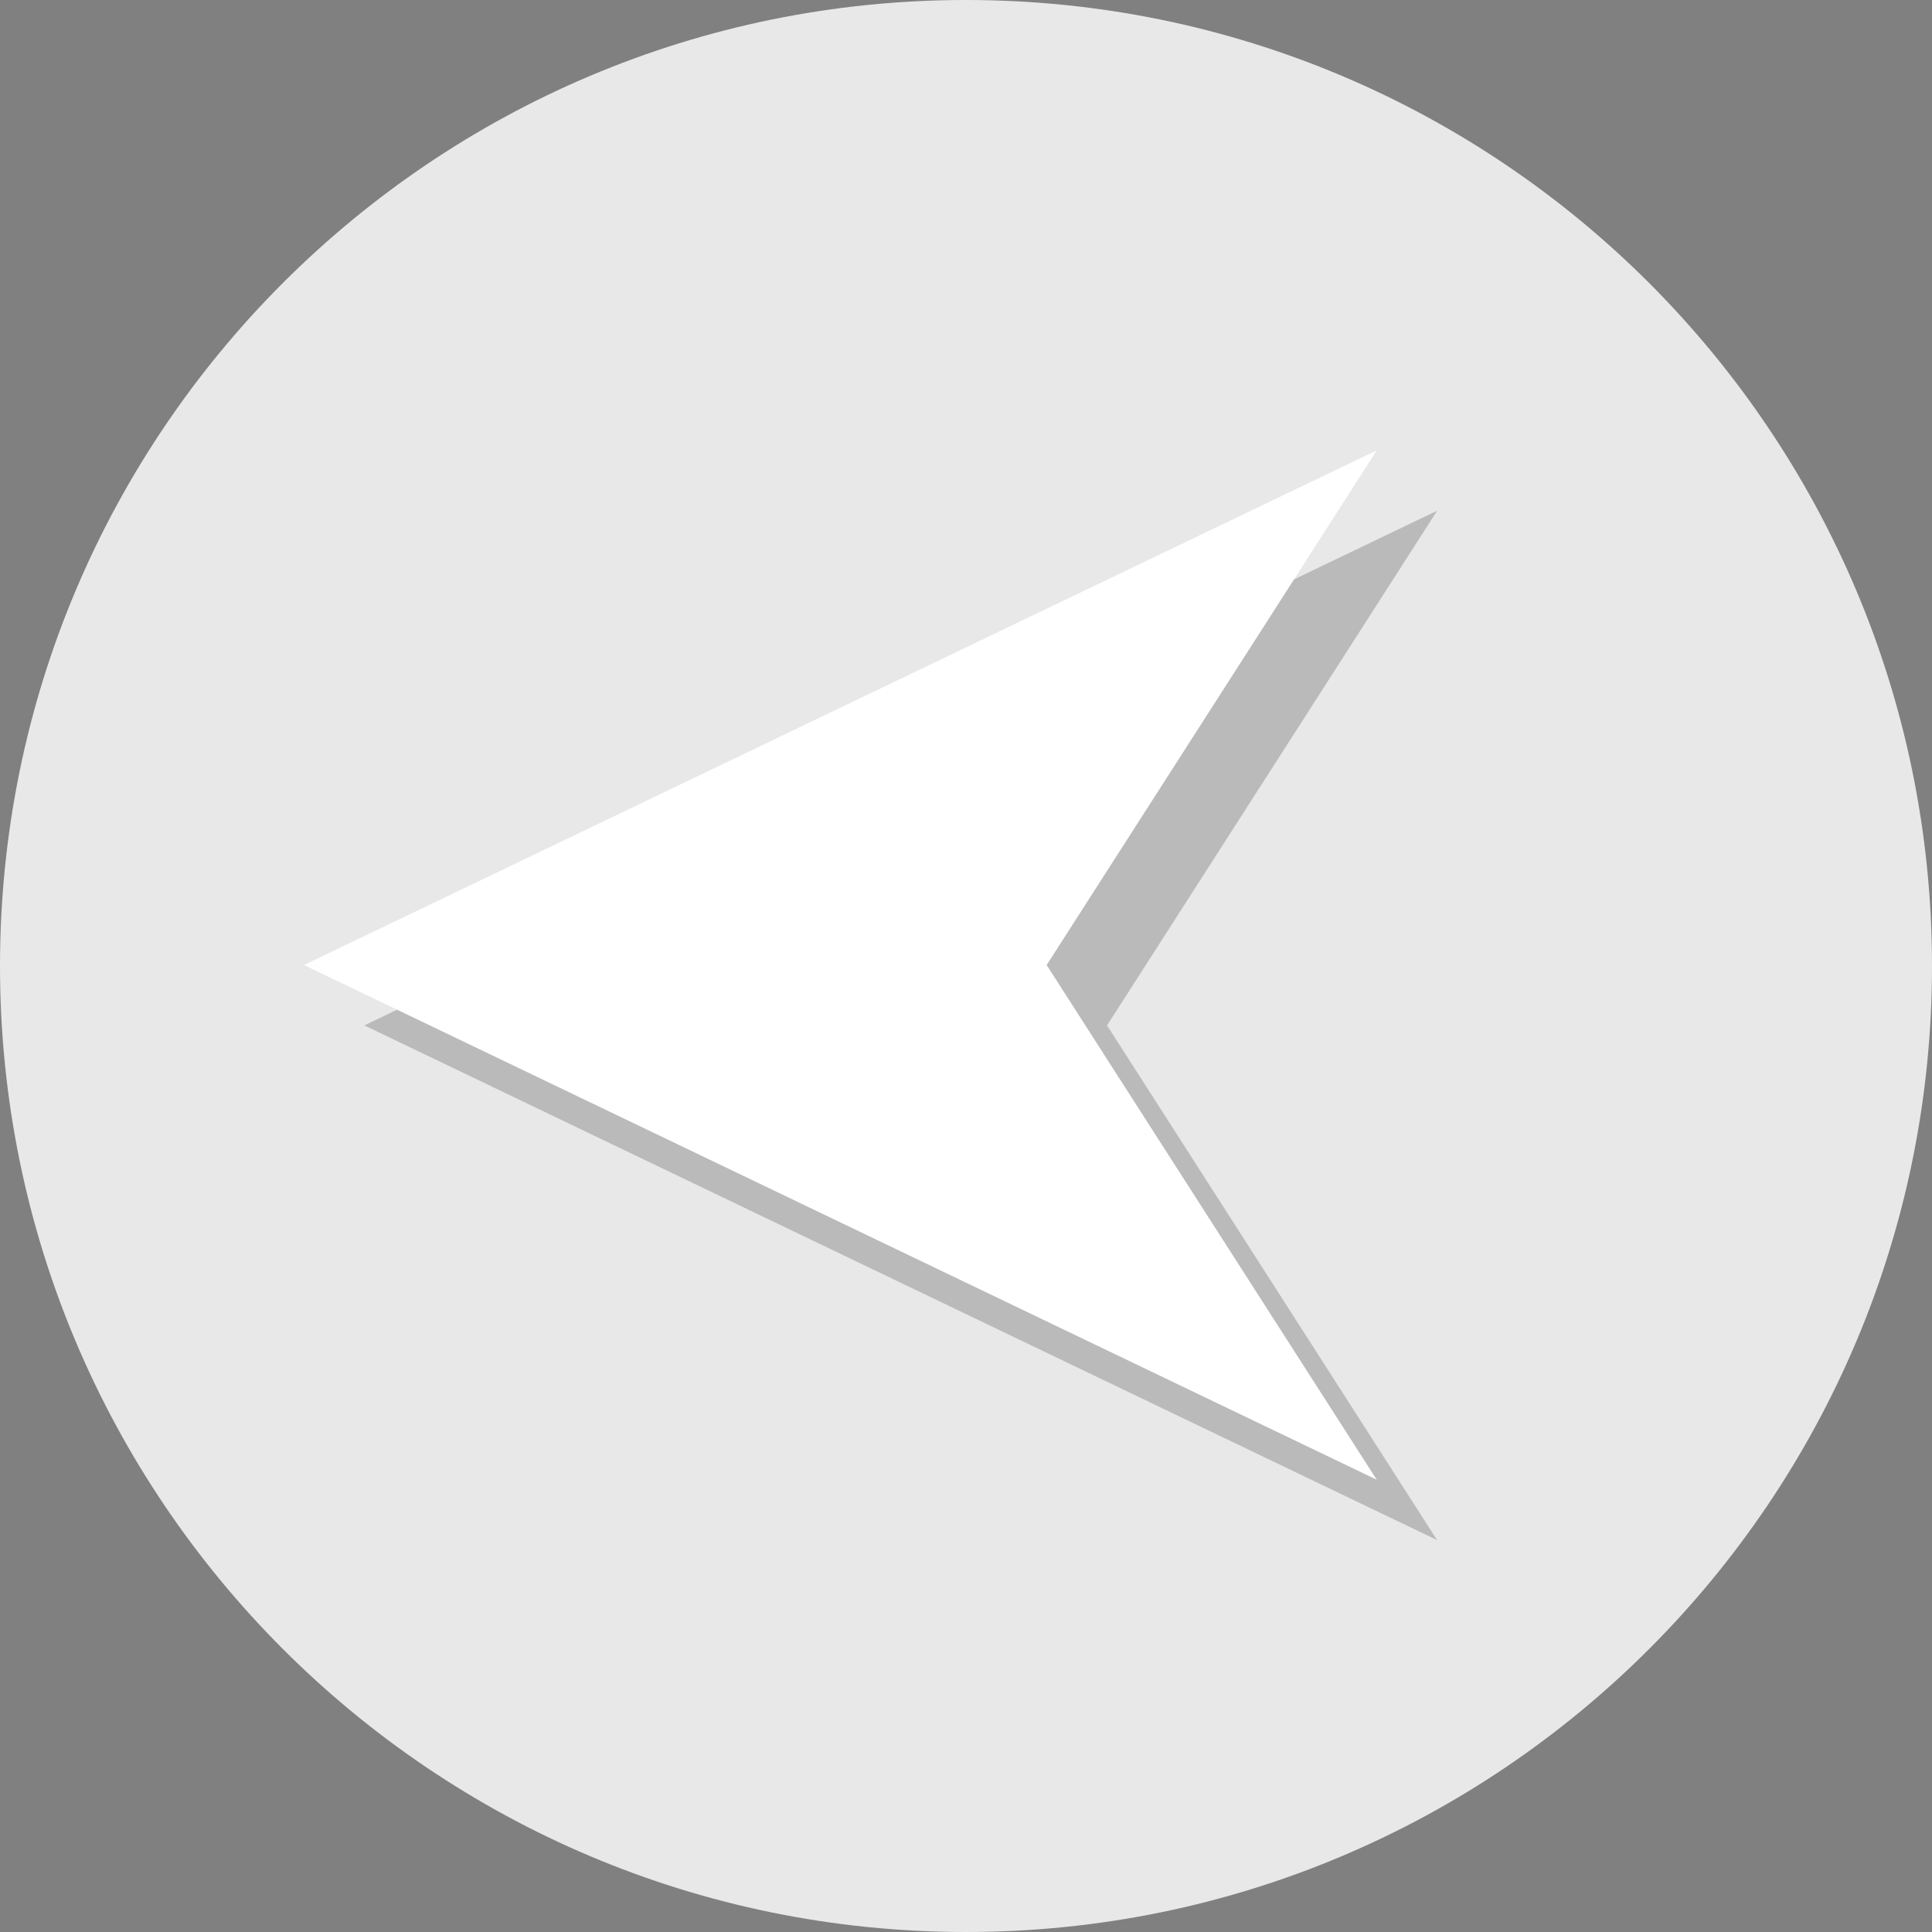
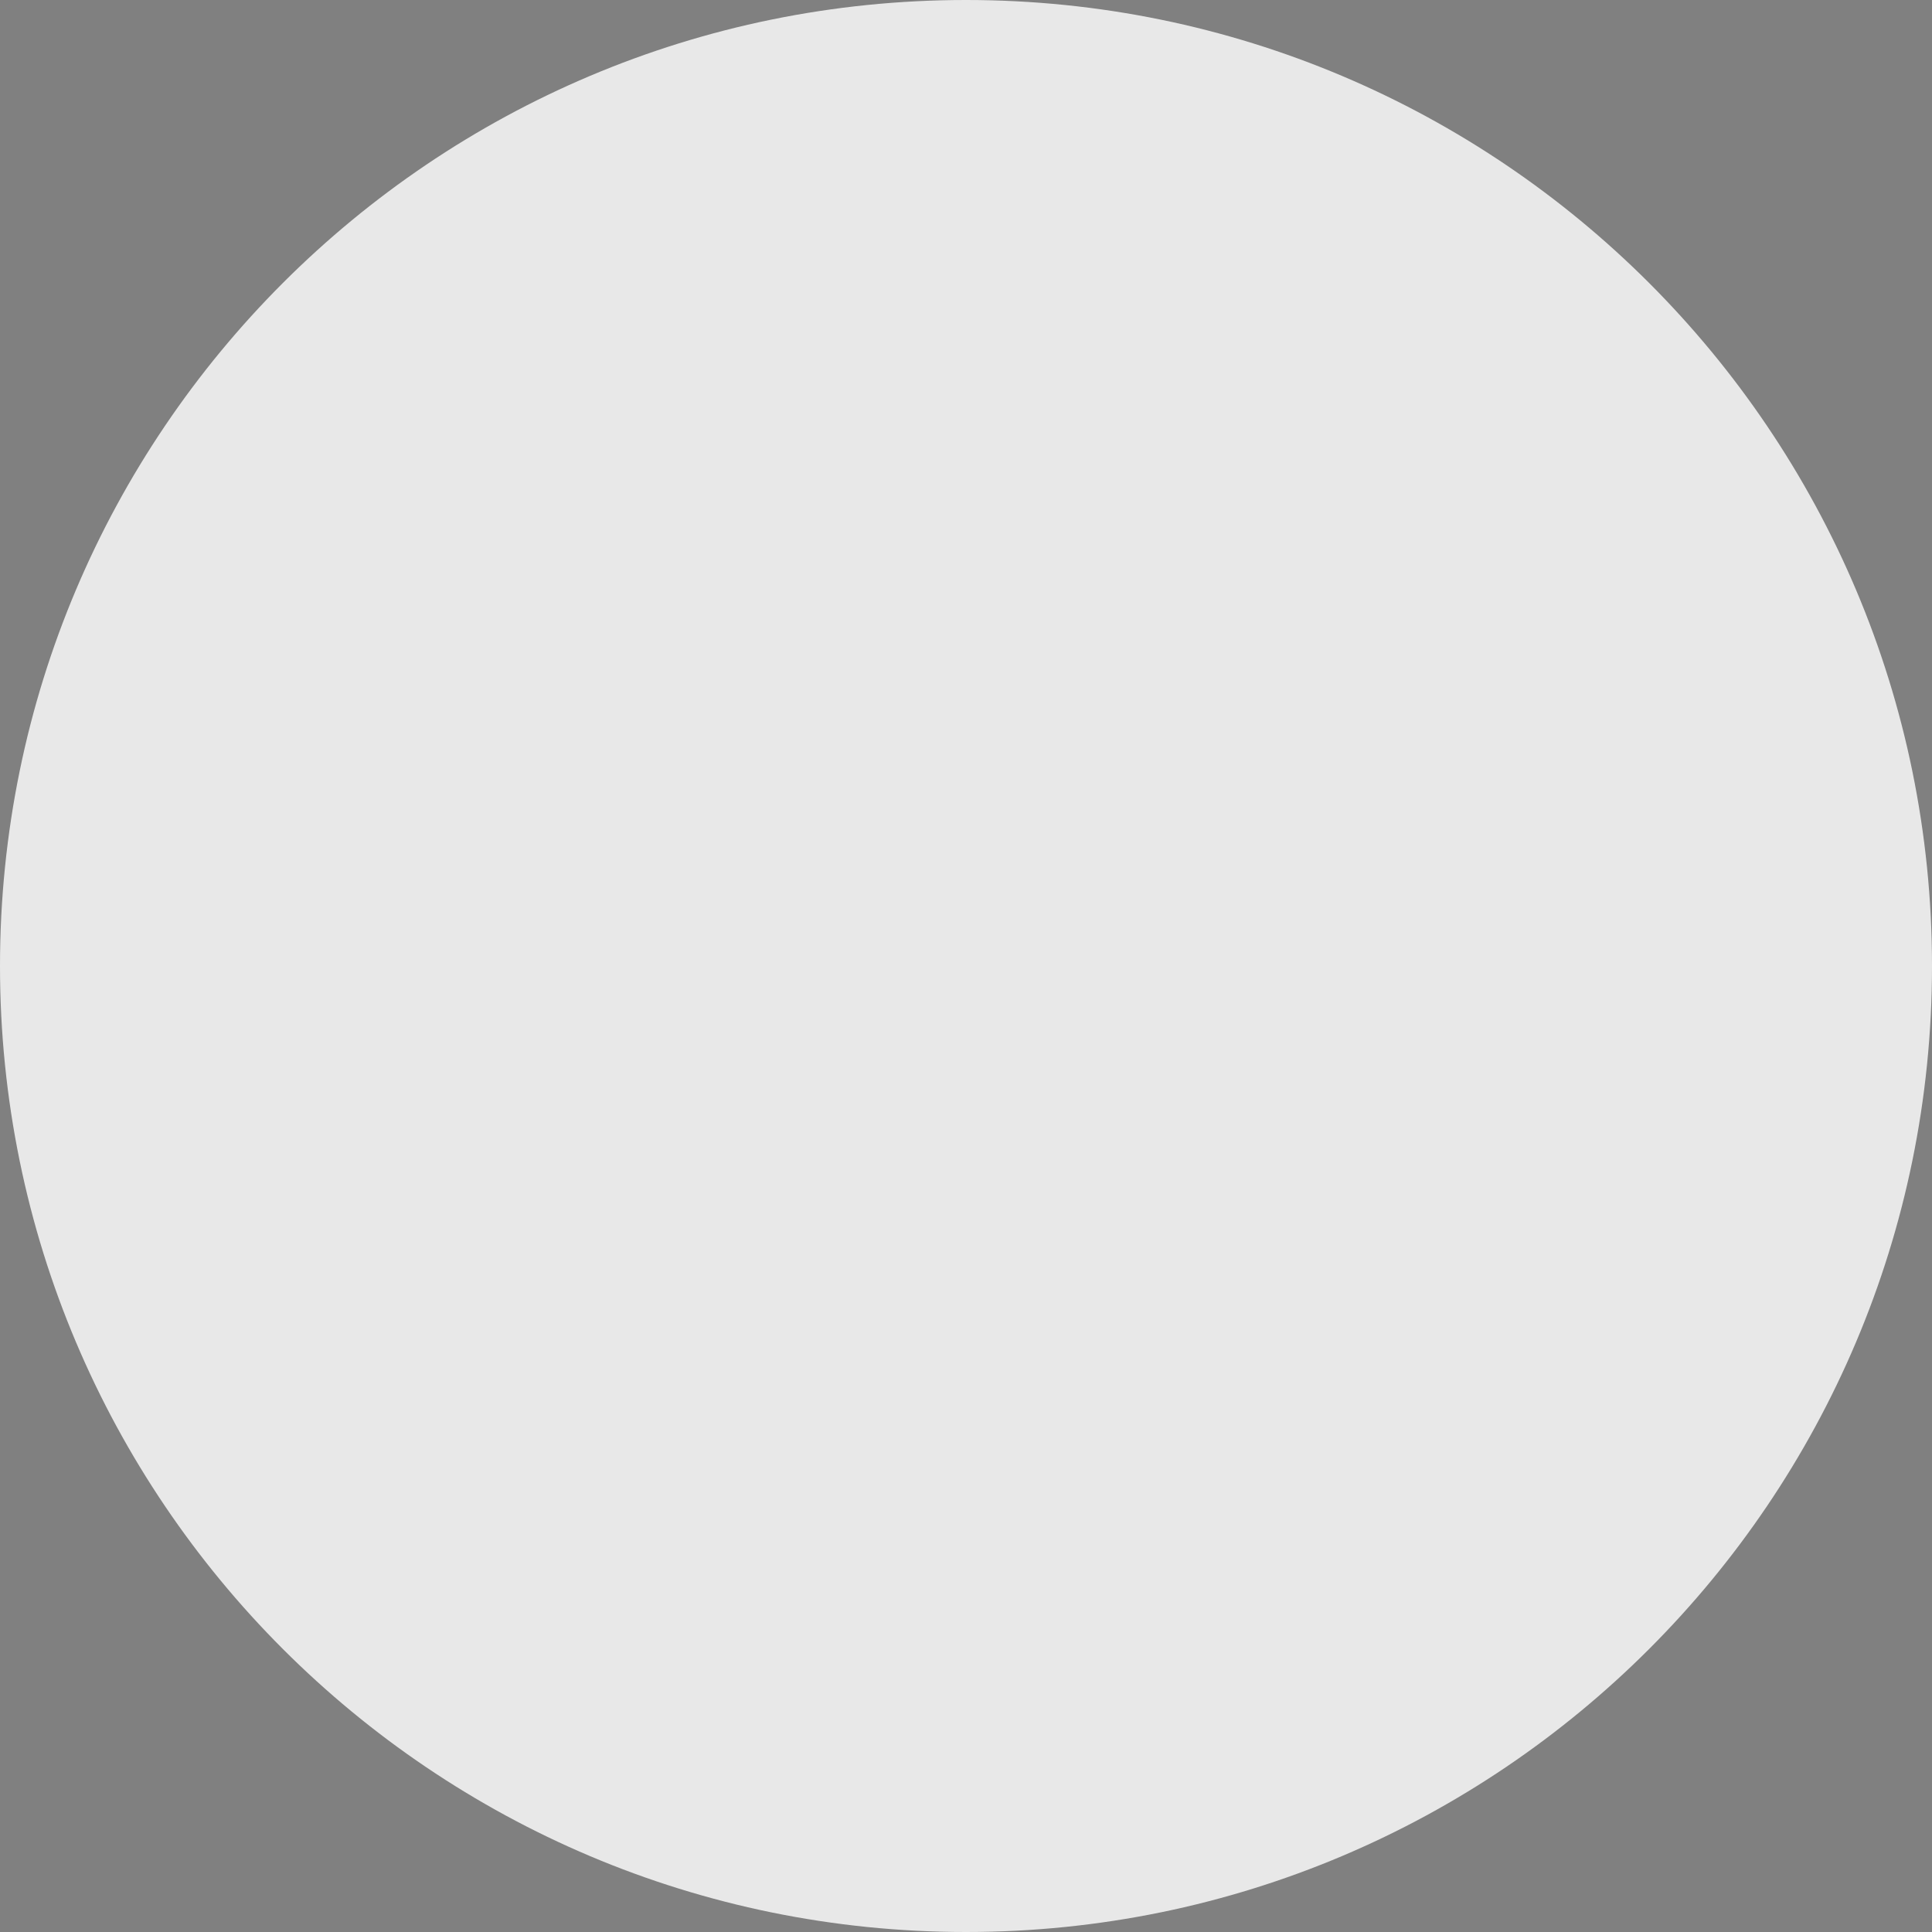
<svg xmlns="http://www.w3.org/2000/svg" height="800px" width="800px" version="1.1" id="Layer_1" viewBox="0 0 512 512" xml:space="preserve">
  <rect x="0" y="0" width="512" height="512" fill="#808080" stroke="none" />
  <path style="fill:#E8E8E8;" d="M256,0C114.608,0,0,114.608,0,256c0,141.376,114.608,256,256,256s256-114.624,256-256  C512,114.608,397.392,0,256,0z" />
  <g style="opacity:0.2;">
-     <path d="M380.864,135.344l-87.488,136.4l87.472,136.4L96.56,271.744L380.864,135.344z" />
-   </g>
-   <path style="fill:#FFFFFF;" d="M364.864,119.344l-87.488,136.4l87.472,136.4L80.56,255.744L364.864,119.344z" />
+     </g>
</svg>